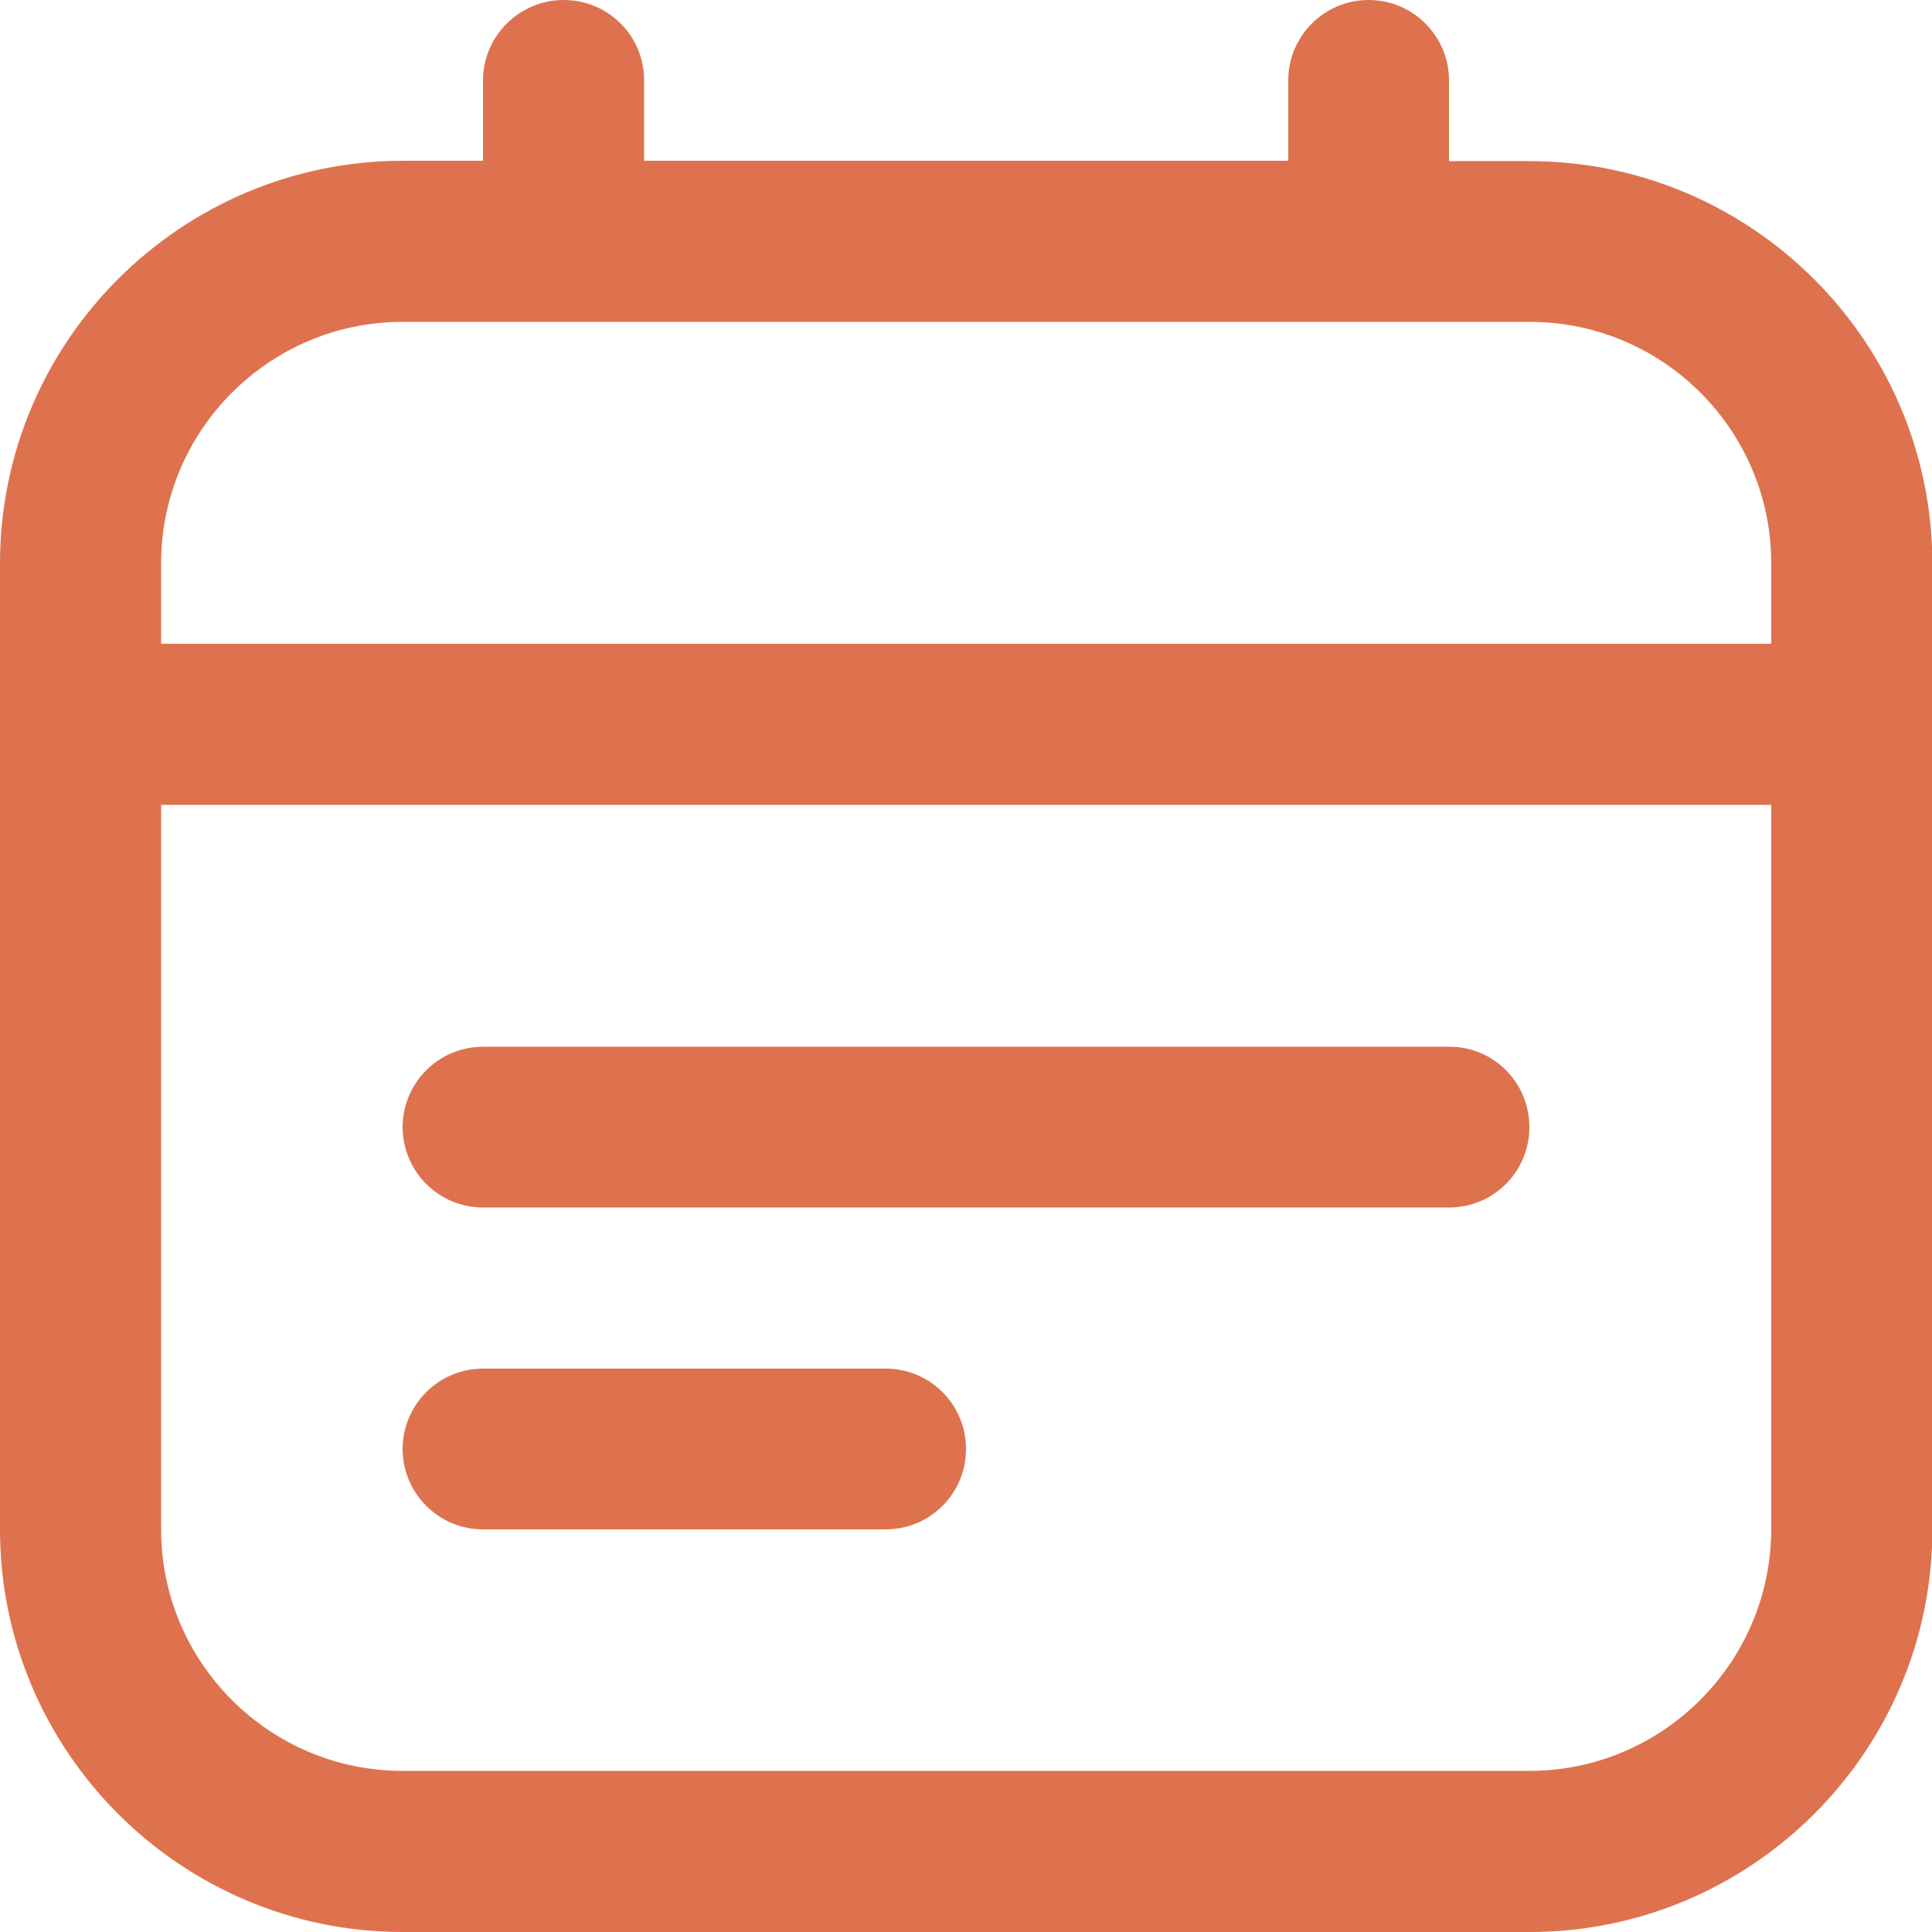
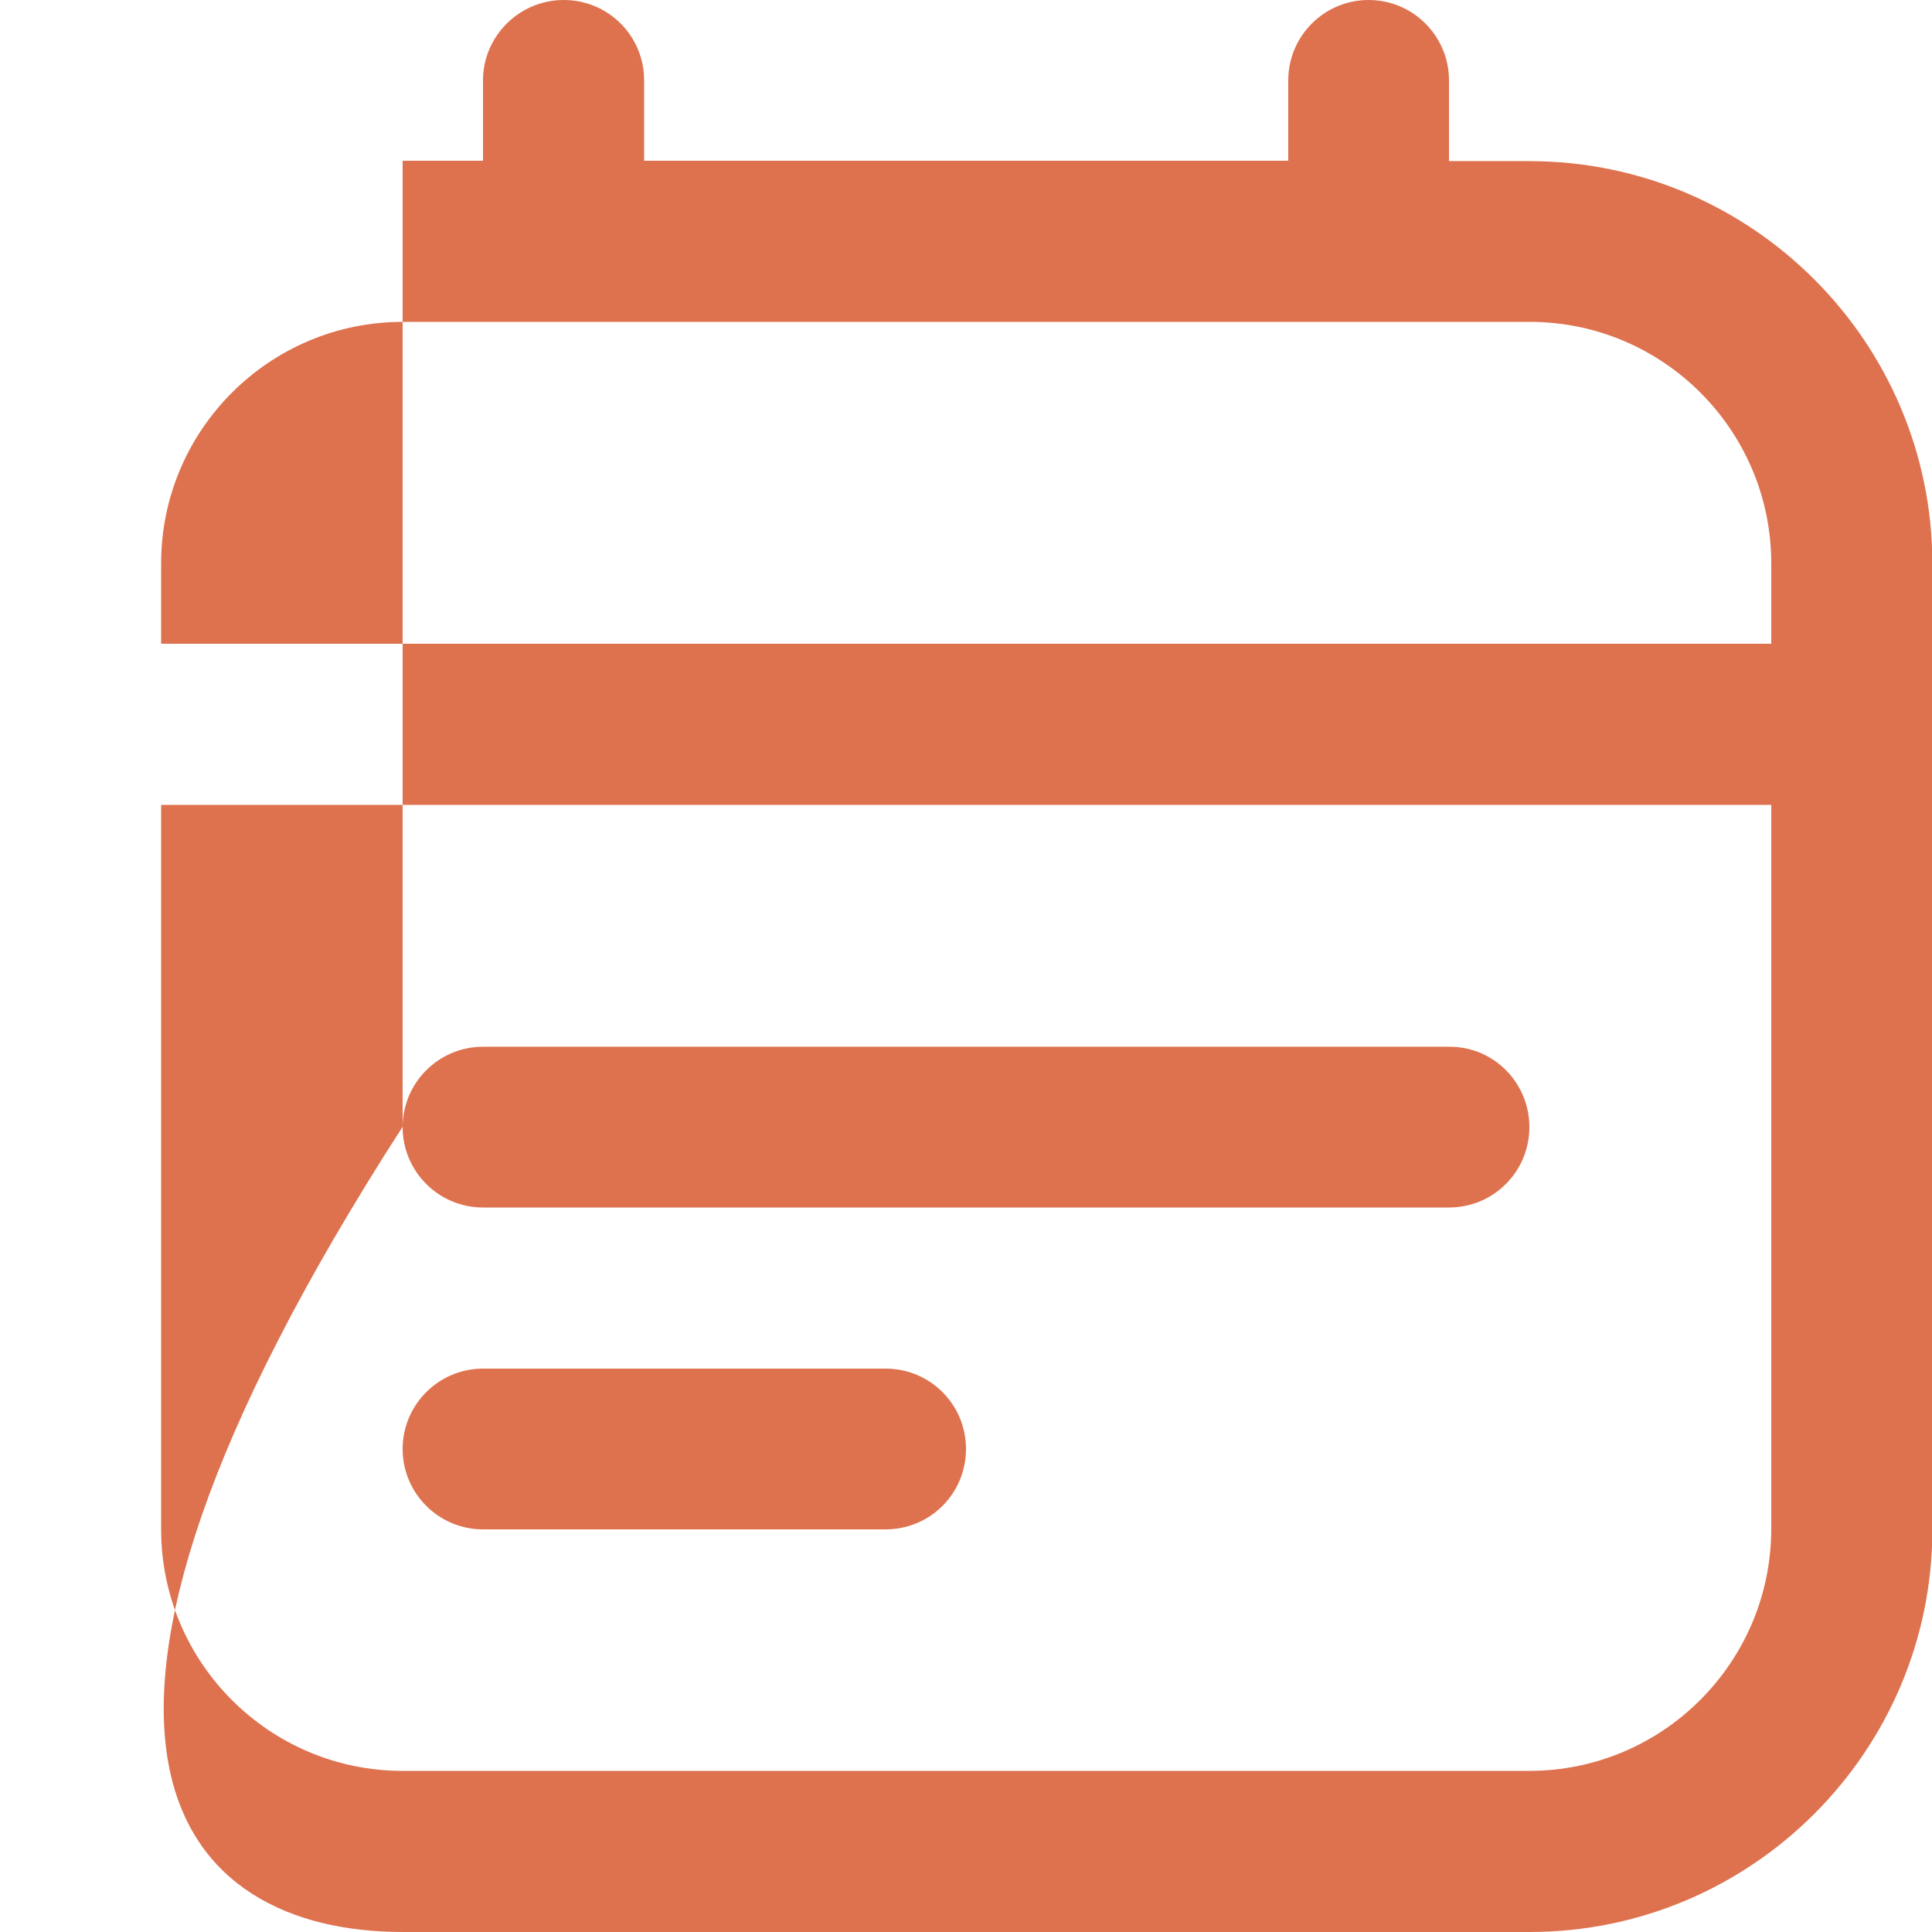
<svg xmlns="http://www.w3.org/2000/svg" version="1.1" id="Layer_1" x="0px" y="0px" viewBox="0 0 512 512" style="enable-background:new 0 0 512 512;" xml:space="preserve">
  <style type="text/css">
	.st0{fill:#DE724F;}
</style>
-   <path class="st0" d="M405.3,42.7H384V21.3C384,9.6,374.5,0,362.7,0s-21.3,9.6-21.3,21.3v21.3H170.7V21.3c0-11.8-9.5-21.3-21.3-21.3  S128,9.6,128,21.3v21.3h-21.3C47.9,42.7,0,90.5,0,149.3v256C0,464.1,47.9,512,106.7,512h298.7c58.8,0,106.7-47.9,106.7-106.7v-256  C512,90.5,464.1,42.7,405.3,42.7z M106.7,85.3h298.7c35.3,0,64,28.7,64,64v21.3H42.7v-21.3C42.7,114,71.4,85.3,106.7,85.3z   M405.3,469.3H106.7c-35.3,0-64-28.7-64-64v-192h426.7v192C469.3,440.6,440.6,469.3,405.3,469.3z M405.3,298.7  c0,11.8-9.5,21.3-21.3,21.3H128c-11.8,0-21.3-9.6-21.3-21.3s9.5-21.3,21.3-21.3h256C395.8,277.3,405.3,286.9,405.3,298.7z M256,384  c0,11.8-9.5,21.3-21.3,21.3H128c-11.8,0-21.3-9.6-21.3-21.3s9.5-21.3,21.3-21.3h106.7C246.5,362.7,256,372.2,256,384z" />
+   <path class="st0" d="M405.3,42.7H384V21.3C384,9.6,374.5,0,362.7,0s-21.3,9.6-21.3,21.3v21.3H170.7V21.3c0-11.8-9.5-21.3-21.3-21.3  S128,9.6,128,21.3v21.3h-21.3v256C0,464.1,47.9,512,106.7,512h298.7c58.8,0,106.7-47.9,106.7-106.7v-256  C512,90.5,464.1,42.7,405.3,42.7z M106.7,85.3h298.7c35.3,0,64,28.7,64,64v21.3H42.7v-21.3C42.7,114,71.4,85.3,106.7,85.3z   M405.3,469.3H106.7c-35.3,0-64-28.7-64-64v-192h426.7v192C469.3,440.6,440.6,469.3,405.3,469.3z M405.3,298.7  c0,11.8-9.5,21.3-21.3,21.3H128c-11.8,0-21.3-9.6-21.3-21.3s9.5-21.3,21.3-21.3h256C395.8,277.3,405.3,286.9,405.3,298.7z M256,384  c0,11.8-9.5,21.3-21.3,21.3H128c-11.8,0-21.3-9.6-21.3-21.3s9.5-21.3,21.3-21.3h106.7C246.5,362.7,256,372.2,256,384z" />
</svg>